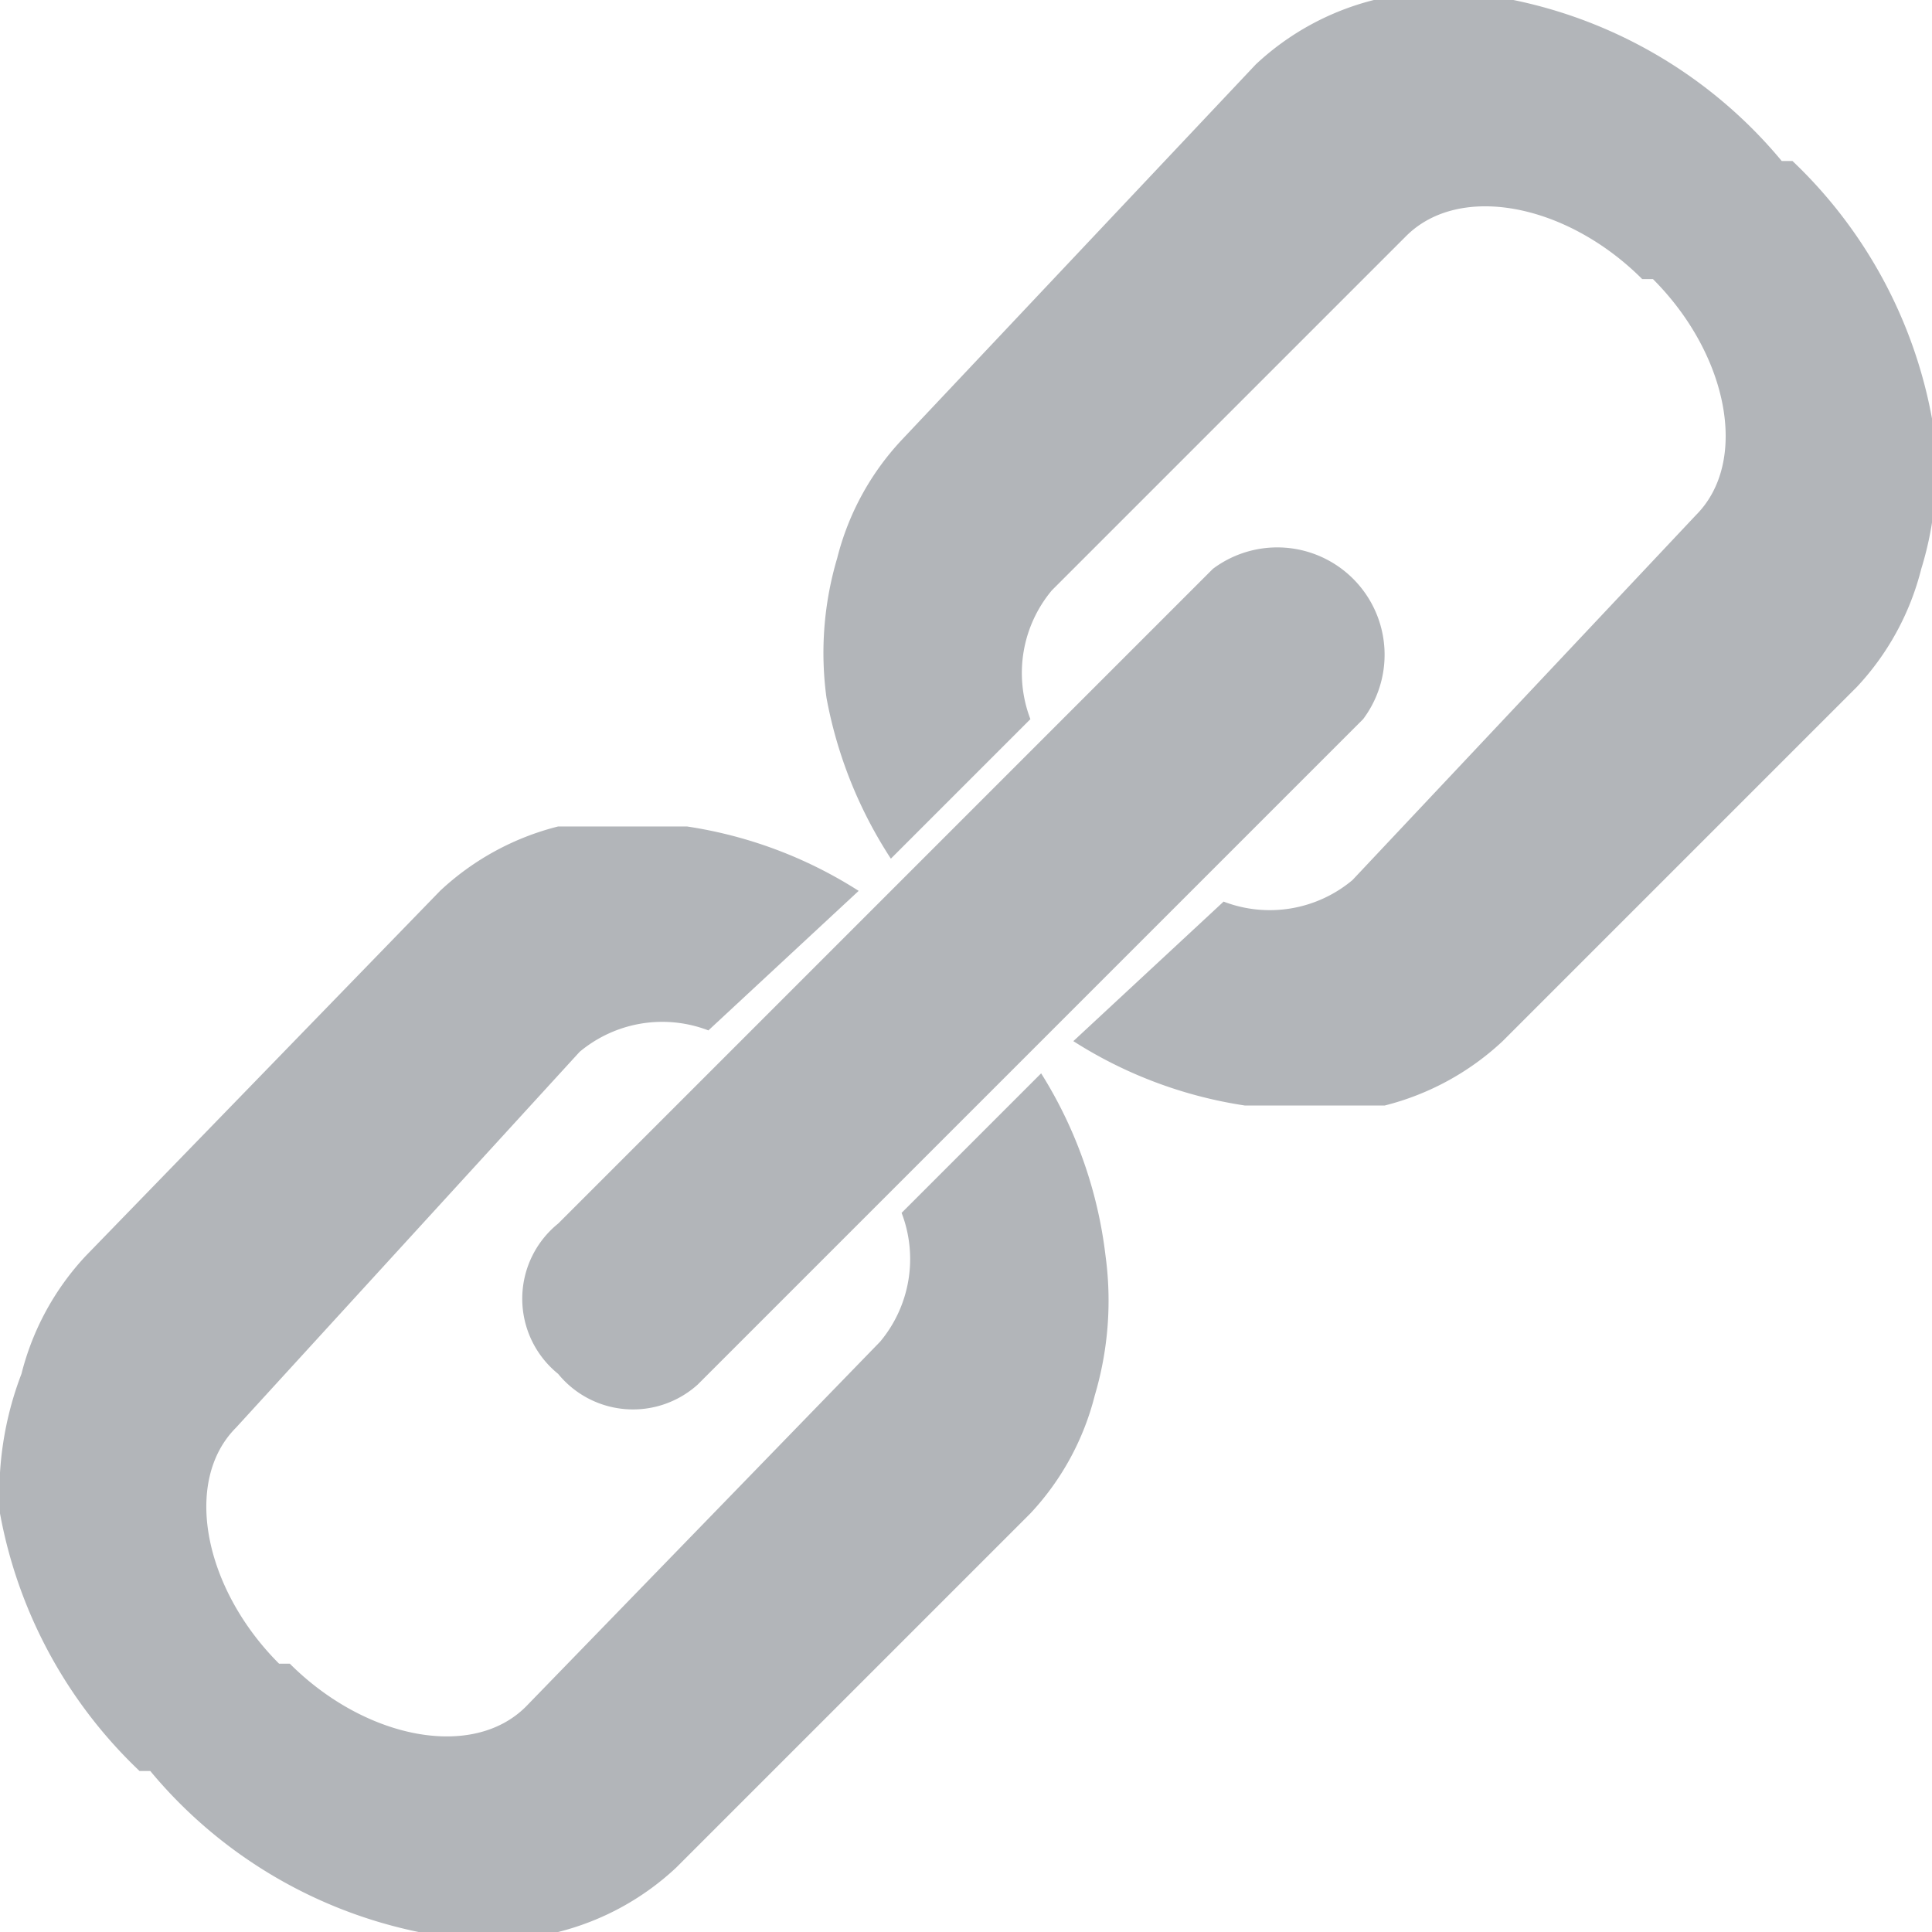
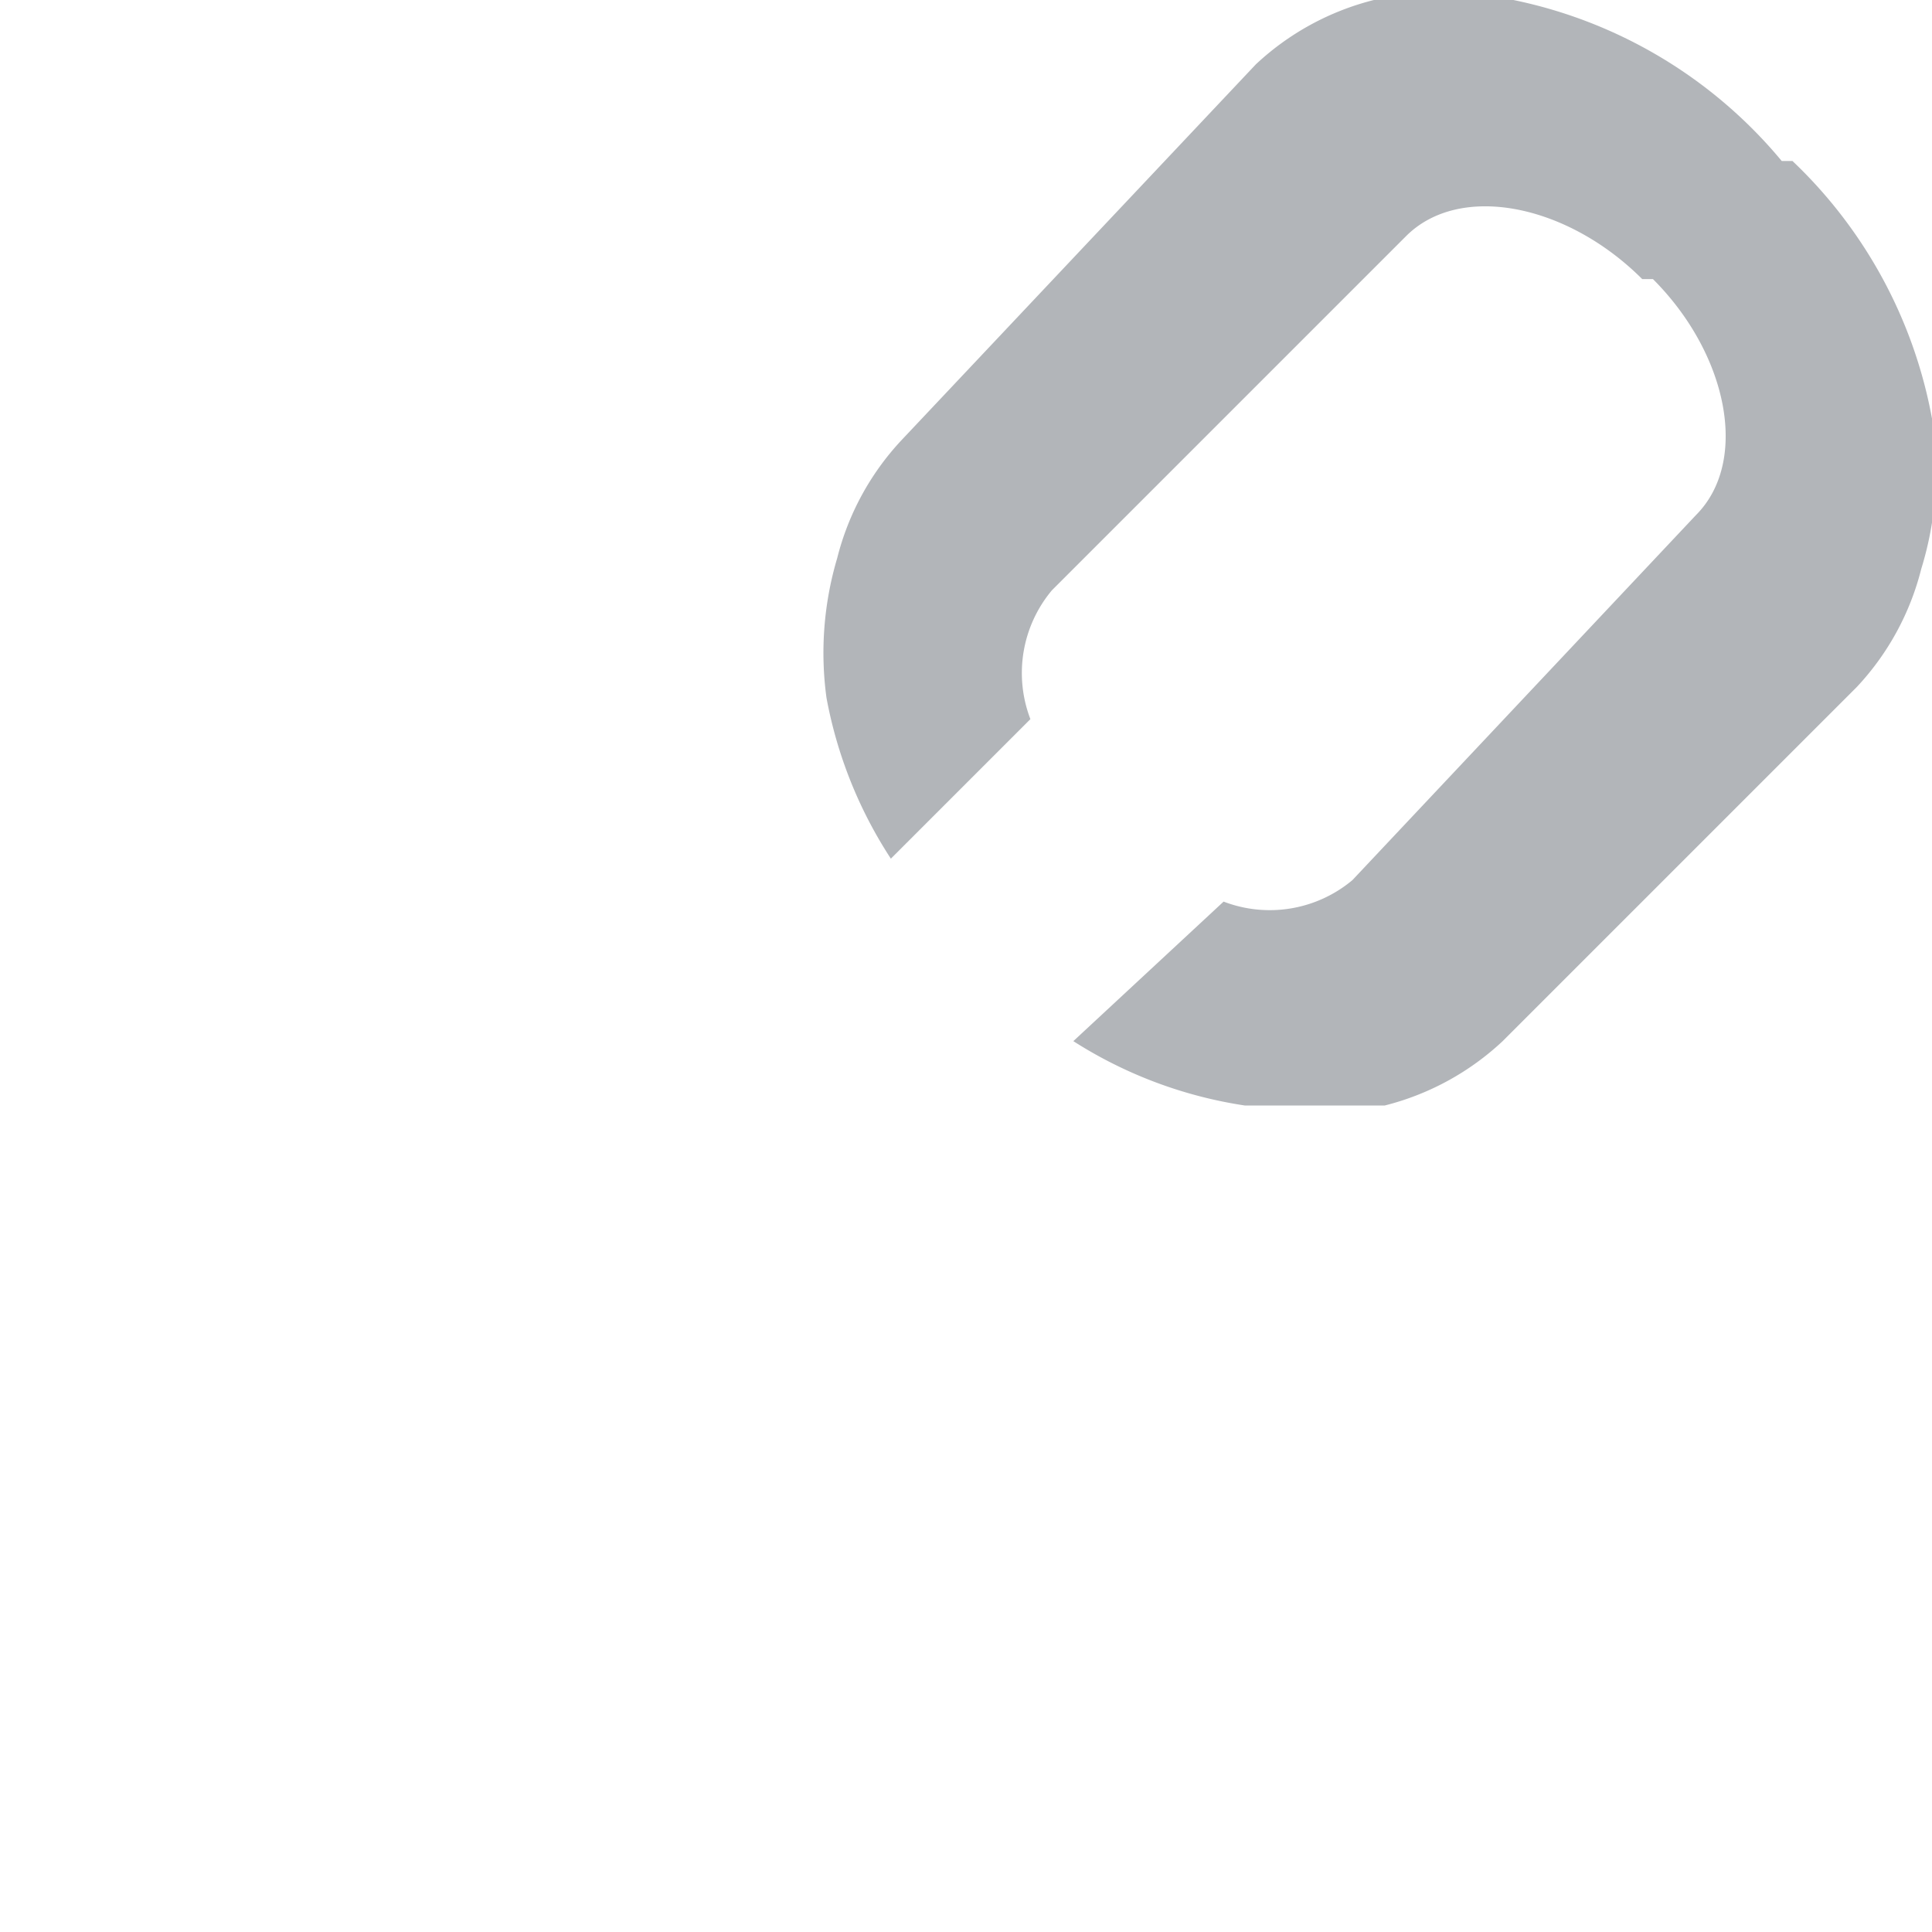
<svg xmlns="http://www.w3.org/2000/svg" viewBox="0 0 18 18">
  <title>link</title>
  <path d="M18,3.9a4.4,4.4,0,0,0-1.3-2.4h-.1A4.4,4.4,0,0,0,14.1,0H12.8a2.5,2.5,0,0,0-1.1.6L8.4,4.1a2.5,2.5,0,0,0-.6,1.1,3.1,3.1,0,0,0-.1,1.3A4.1,4.1,0,0,0,8.3,8L9.6,6.7a1.2,1.2,0,0,1,.2-1.2l3.3-3.3c.5-.5,1.5-.3,2.2.4h.1c.7.7.9,1.7.4,2.2L12.6,8.2a1.2,1.2,0,0,1-1.2.2L10,9.7a4.1,4.1,0,0,0,1.6.6h1.3a2.5,2.5,0,0,0,1.1-.6l3.3-3.3a2.5,2.5,0,0,0,.6-1.1A3.1,3.1,0,0,0,18,3.9Z" transform="translate(0 0)" fill="#b2b5b9" />
-   <path d="M9.7,10,8.4,11.3a1.2,1.2,0,0,1-.2,1.2L4.9,15.9c-.5.5-1.5.3-2.2-.4H2.6c-.7-.7-.9-1.7-.4-2.2L5.4,9.8a1.2,1.2,0,0,1,1.2-.2L8,8.3a4.1,4.1,0,0,0-1.6-.6H5.2a2.5,2.5,0,0,0-1.1.6L.8,11.7a2.5,2.5,0,0,0-.6,1.1A3.1,3.1,0,0,0,0,14.1a4.4,4.4,0,0,0,1.3,2.4h.1A4.4,4.4,0,0,0,3.9,18H5.2a2.5,2.5,0,0,0,1.1-.6l3.3-3.3a2.5,2.5,0,0,0,.6-1.1,3.1,3.1,0,0,0,.1-1.3A4.1,4.1,0,0,0,9.7,10Z" transform="translate(0 0)" fill="#b2b5b9" />
-   <path d="M5.2,12.8a.9.9,0,0,0,1.3.1l6.2-6.2a1,1,0,0,0-1.4-1.4L5.2,11.4A.9.9,0,0,0,5.2,12.8Z" transform="translate(0 0)" fill="#b2b5b9" />
</svg>